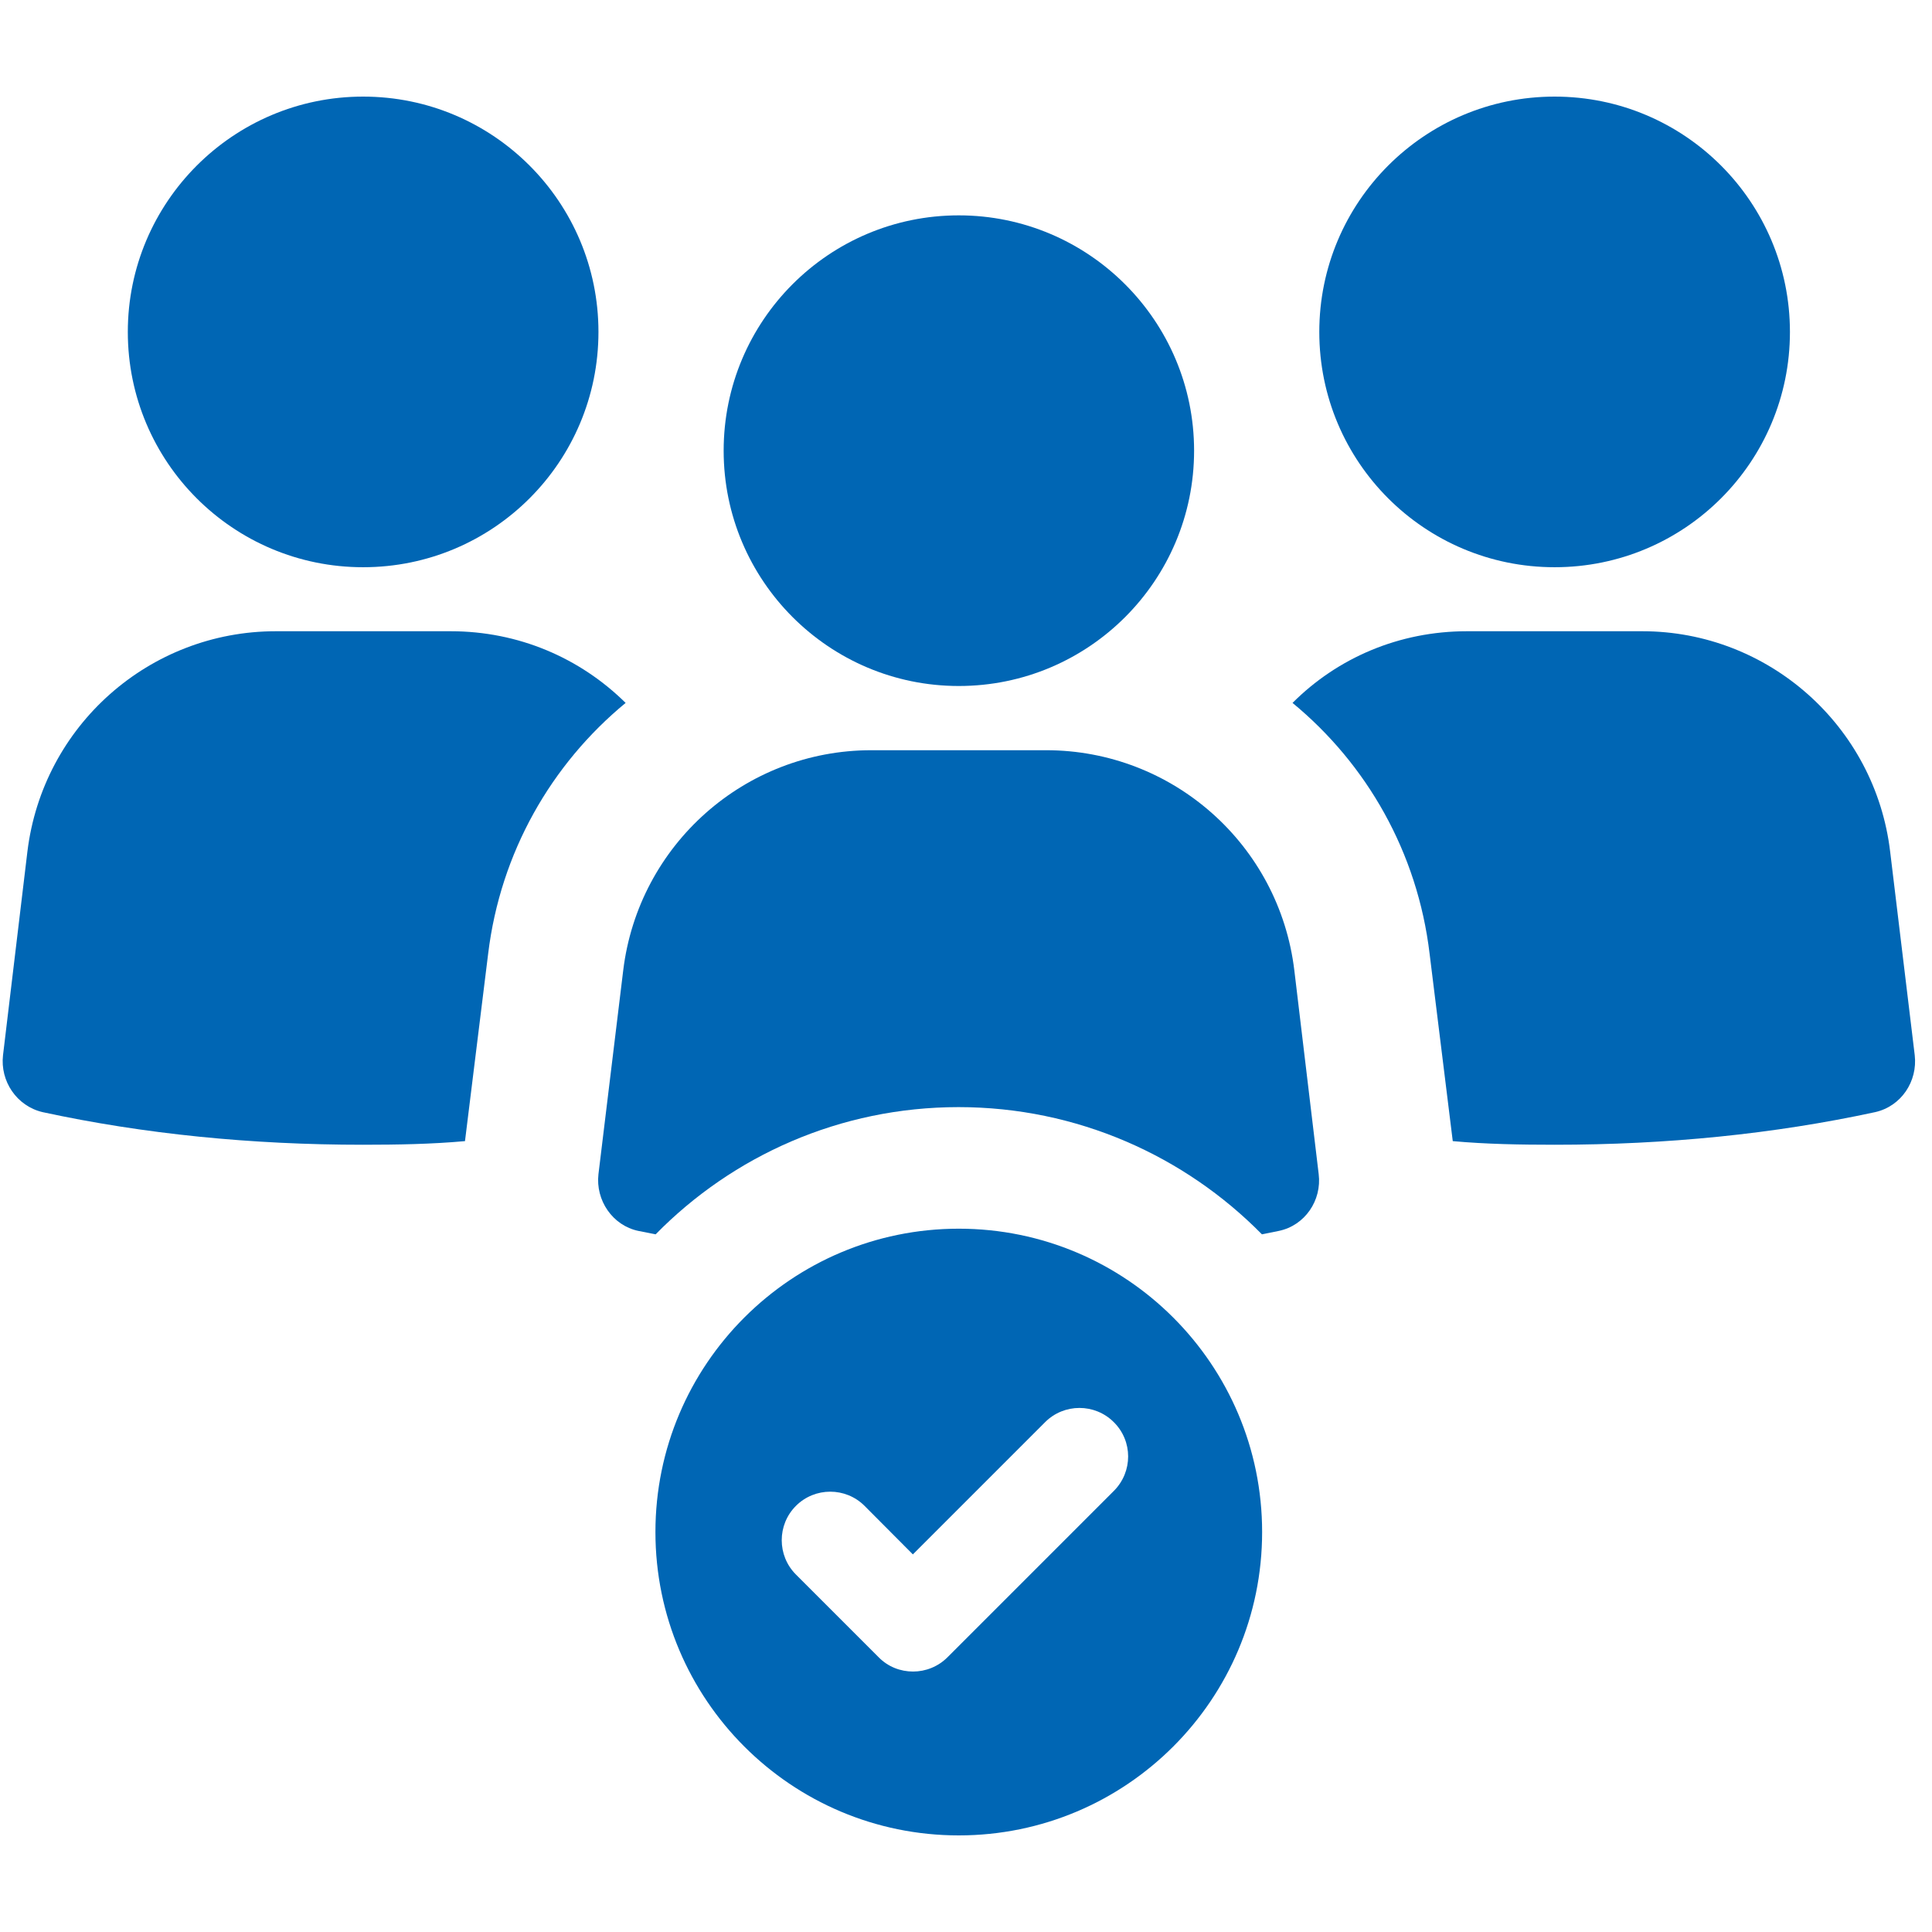
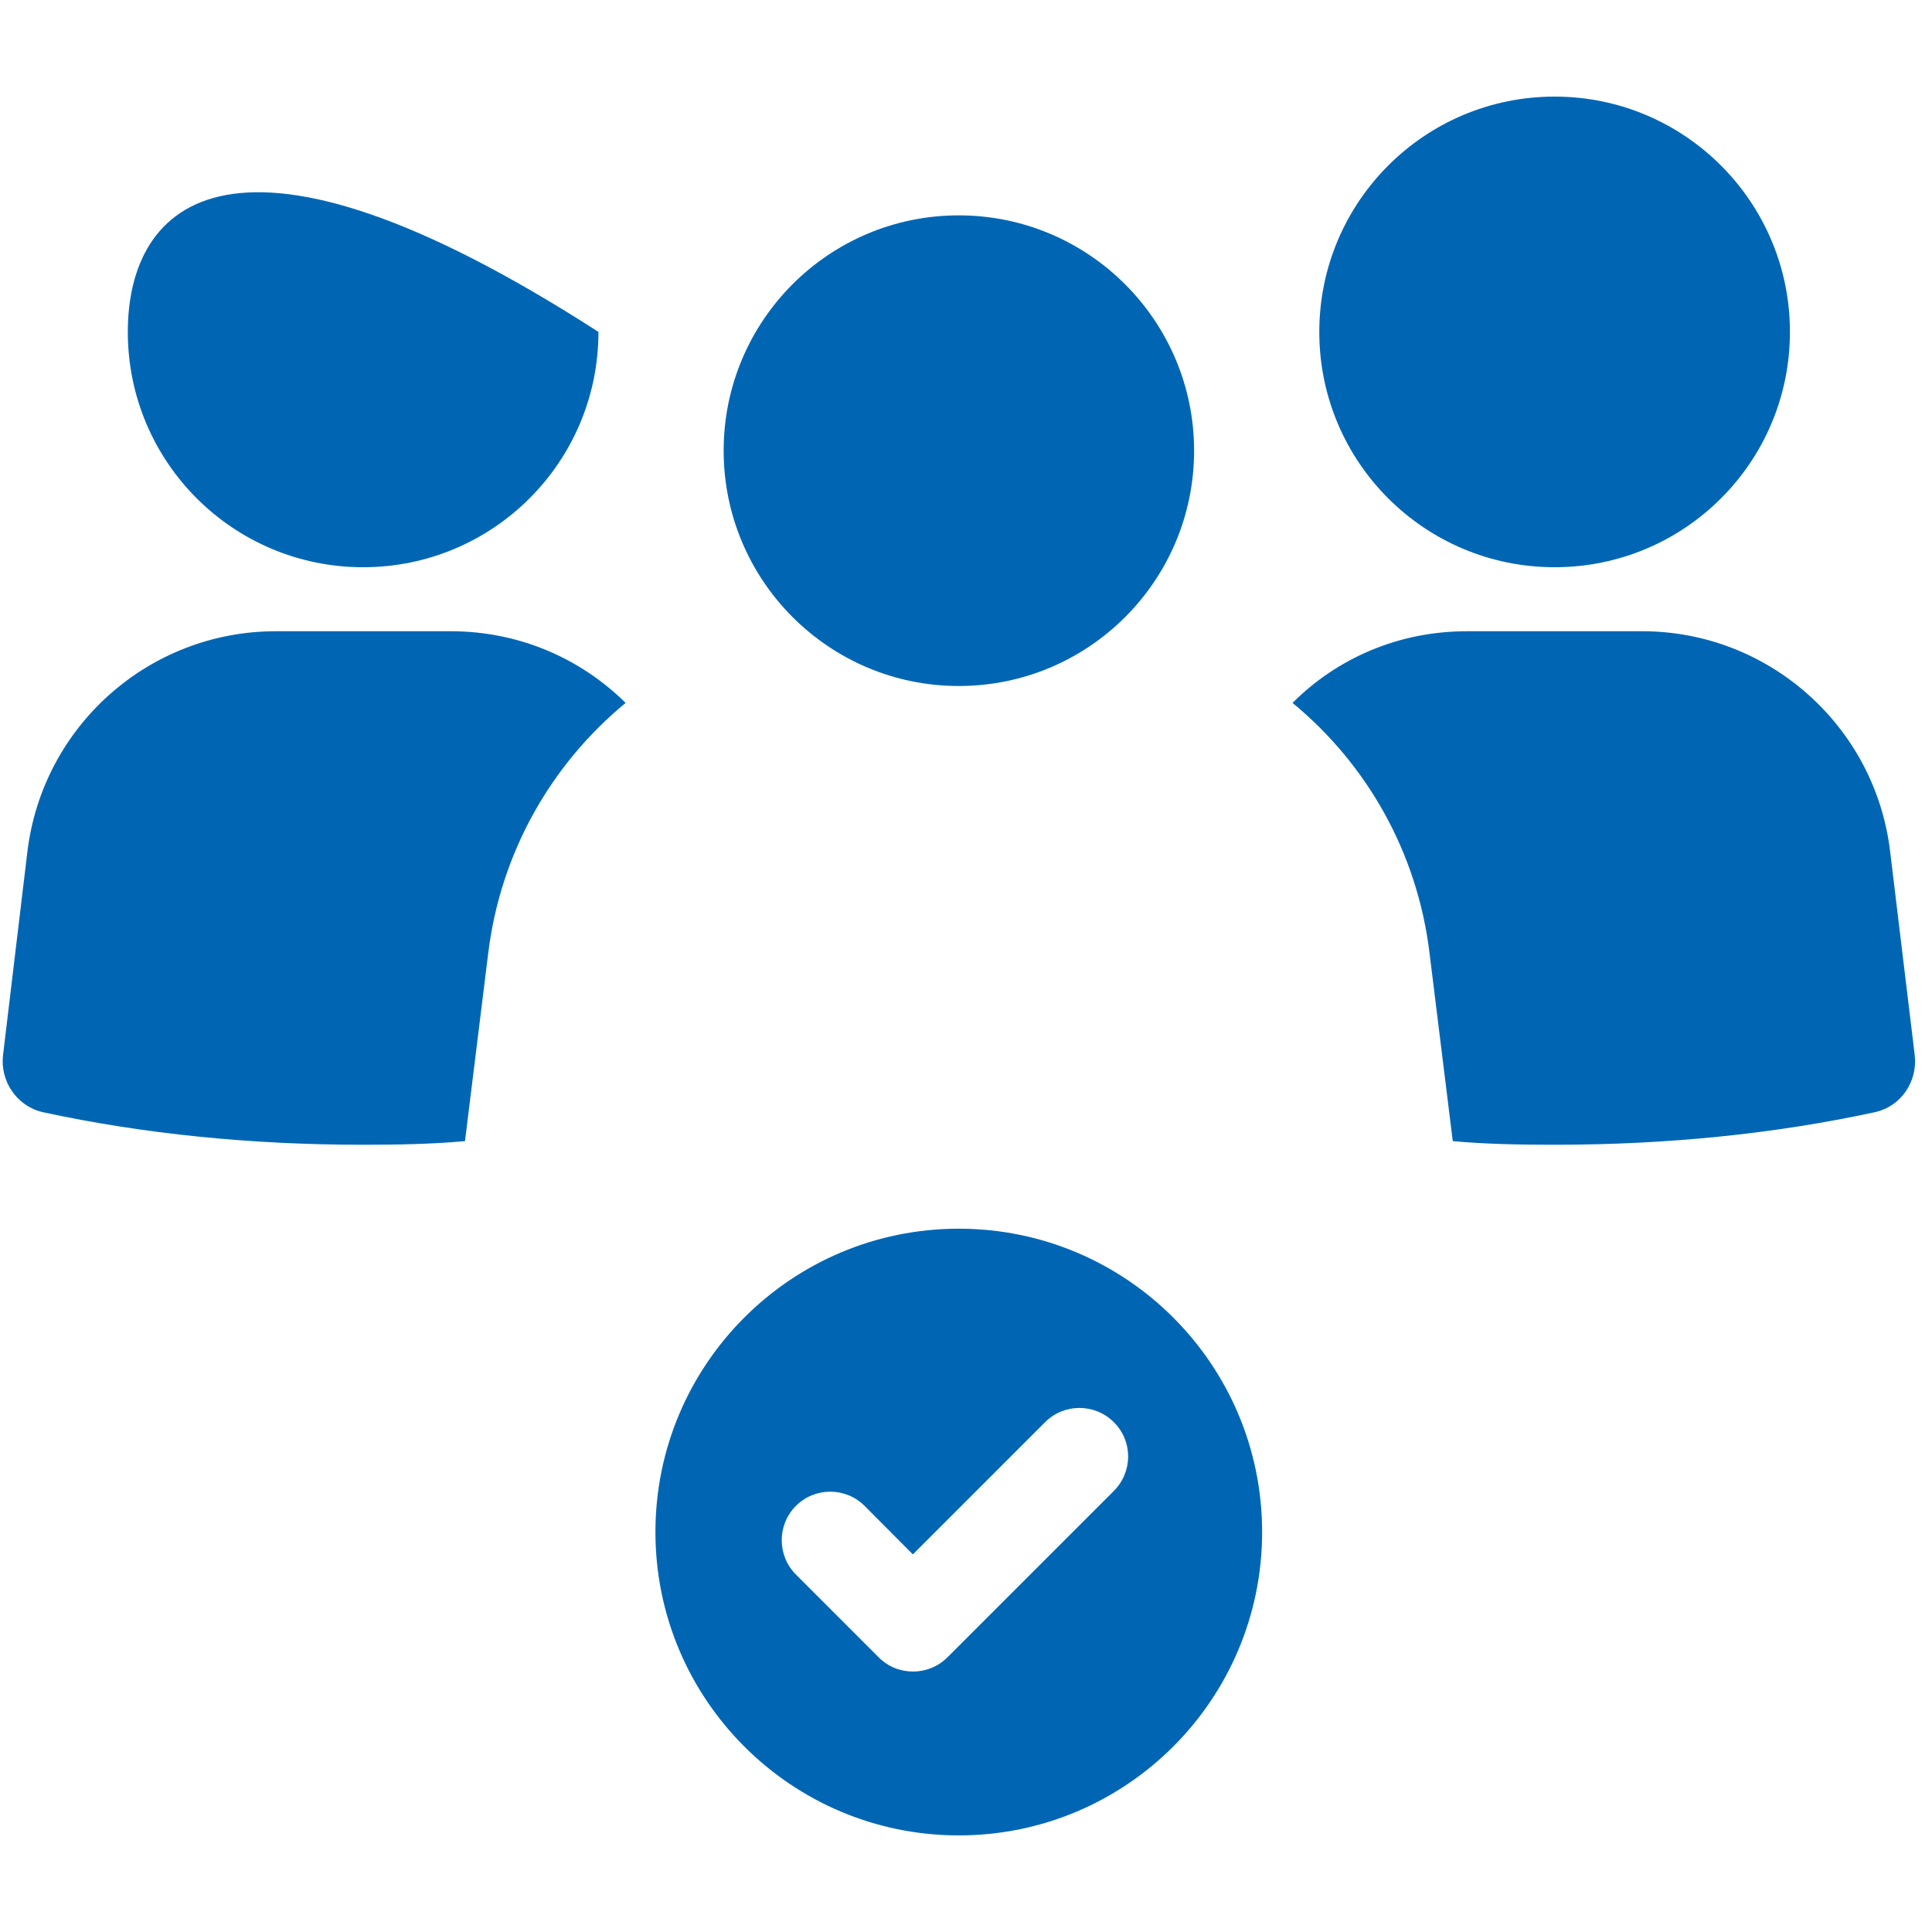
<svg xmlns="http://www.w3.org/2000/svg" width="500" zoomAndPan="magnify" viewBox="0 0 375 375" height="500" preserveAspectRatio="xMidYMid meet" version="1.0">
  <defs>
    <clipPath id="988377d4dd">
      <path d="M 24 18.75 L 117 18.75 L 117 111 L 24 111 Z M 24 18.75 " clip-rule="nonzero" />
    </clipPath>
    <clipPath id="09ea43f991">
      <path d="M 256 18.75 L 348 18.75 L 348 111 L 256 111 Z M 256 18.75 " clip-rule="nonzero" />
    </clipPath>
    <clipPath id="ffc84c9be2">
      <path d="M 127 238 L 245 238 L 245 356.25 L 127 356.25 Z M 127 238 " clip-rule="nonzero" />
    </clipPath>
  </defs>
  <rect x="-37.5" width="450" fill="#ffffff" y="-37.5" height="450" fill-opacity="1" />
  <rect x="-37.5" width="450" fill="#ffffff" y="-37.5" height="450" fill-opacity="1" />
  <g clip-path="url(#988377d4dd)">
-     <path fill="#0066b4" d="M 70.484 110.098 C 95.727 110.098 116.16 89.664 116.16 64.426 C 116.16 39.223 95.727 18.75 70.484 18.75 C 45.285 18.75 24.809 39.223 24.809 64.426 C 24.809 89.664 45.246 110.098 70.484 110.098 Z M 70.484 110.098 " fill-opacity="1" fill-rule="nonzero" />
+     <path fill="#0066b4" d="M 70.484 110.098 C 95.727 110.098 116.16 89.664 116.16 64.426 C 45.285 18.75 24.809 39.223 24.809 64.426 C 24.809 89.664 45.246 110.098 70.484 110.098 Z M 70.484 110.098 " fill-opacity="1" fill-rule="nonzero" />
  </g>
  <path fill="#0066b4" d="M 121.434 136.434 C 112.566 127.68 100.609 122.523 87.48 122.523 L 53.527 122.523 C 29.031 122.523 8.281 140.809 5.312 165.348 L 0.586 204.809 C 0 209.848 3.242 214.695 8.281 215.867 C 27.977 220.125 48.801 222.195 70.445 222.195 C 77.129 222.195 83.77 222.078 90.254 221.492 L 94.75 185.117 C 97.133 165.465 107.016 148.312 121.434 136.434 Z M 121.434 136.434 " fill-opacity="1" fill-rule="nonzero" />
  <g clip-path="url(#09ea43f991)">
    <path fill="#0066b4" d="M 301.75 110.098 C 326.988 110.098 347.426 89.664 347.426 64.426 C 347.426 39.223 326.988 18.75 301.75 18.75 C 276.508 18.75 256.074 39.223 256.074 64.426 C 256.074 89.664 276.508 110.098 301.75 110.098 Z M 301.75 110.098 " fill-opacity="1" fill-rule="nonzero" />
  </g>
  <path fill="#0066b4" d="M 366.883 165.348 C 363.992 140.848 343.164 122.523 318.785 122.523 L 284.715 122.523 C 271.586 122.523 259.629 127.68 250.879 136.434 C 265.258 148.273 275.141 165.426 277.484 185.117 L 281.98 221.492 C 288.426 222.078 295.105 222.195 301.789 222.195 C 323.434 222.195 344.258 220.125 363.953 215.867 C 369.031 214.734 372.234 209.887 371.648 204.809 Z M 366.883 165.348 " fill-opacity="1" fill-rule="nonzero" />
-   <path fill="#0066b4" d="M 203.055 145.617 L 169.102 145.617 C 144.605 145.617 123.934 163.941 120.965 188.359 L 116.16 227.898 C 115.574 232.98 118.895 237.863 123.895 238.918 C 124.988 239.152 126.121 239.348 127.258 239.582 C 142.219 224.344 163.047 214.891 186.059 214.891 C 209.031 214.891 229.938 224.344 244.938 239.582 C 245.996 239.348 247.168 239.152 248.223 238.918 C 253.301 237.863 256.582 232.98 255.957 227.898 L 251.23 188.359 C 248.301 163.941 227.59 145.617 203.055 145.617 Z M 203.055 145.617 " fill-opacity="1" fill-rule="nonzero" />
  <path fill="#0066b4" d="M 186.098 133.152 C 211.336 133.152 231.773 112.68 231.773 87.477 C 231.773 62.277 211.297 41.801 186.098 41.801 C 160.898 41.801 140.461 62.238 140.461 87.477 C 140.461 112.68 160.898 133.152 186.098 133.152 Z M 186.098 133.152 " fill-opacity="1" fill-rule="nonzero" />
  <g clip-path="url(#ffc84c9be2)">
    <path fill="#0066b4" d="M 186.098 238.488 C 153.59 238.488 127.219 264.863 127.219 297.367 C 127.219 329.875 153.59 356.25 186.098 356.25 C 218.605 356.25 244.977 329.875 244.977 297.367 C 244.977 264.863 218.605 238.488 186.098 238.488 Z M 216.223 289.359 L 183.91 321.672 C 182.074 323.508 179.652 324.445 177.227 324.445 C 174.805 324.445 172.383 323.547 170.547 321.672 L 154.488 305.613 C 150.816 301.941 150.816 295.961 154.488 292.289 C 158.16 288.617 164.141 288.617 167.812 292.289 L 177.188 301.707 L 202.859 276.035 C 206.531 272.363 212.512 272.363 216.184 276.035 C 219.895 279.707 219.895 285.648 216.223 289.359 Z M 216.223 289.359 " fill-opacity="1" fill-rule="nonzero" />
  </g>
</svg>